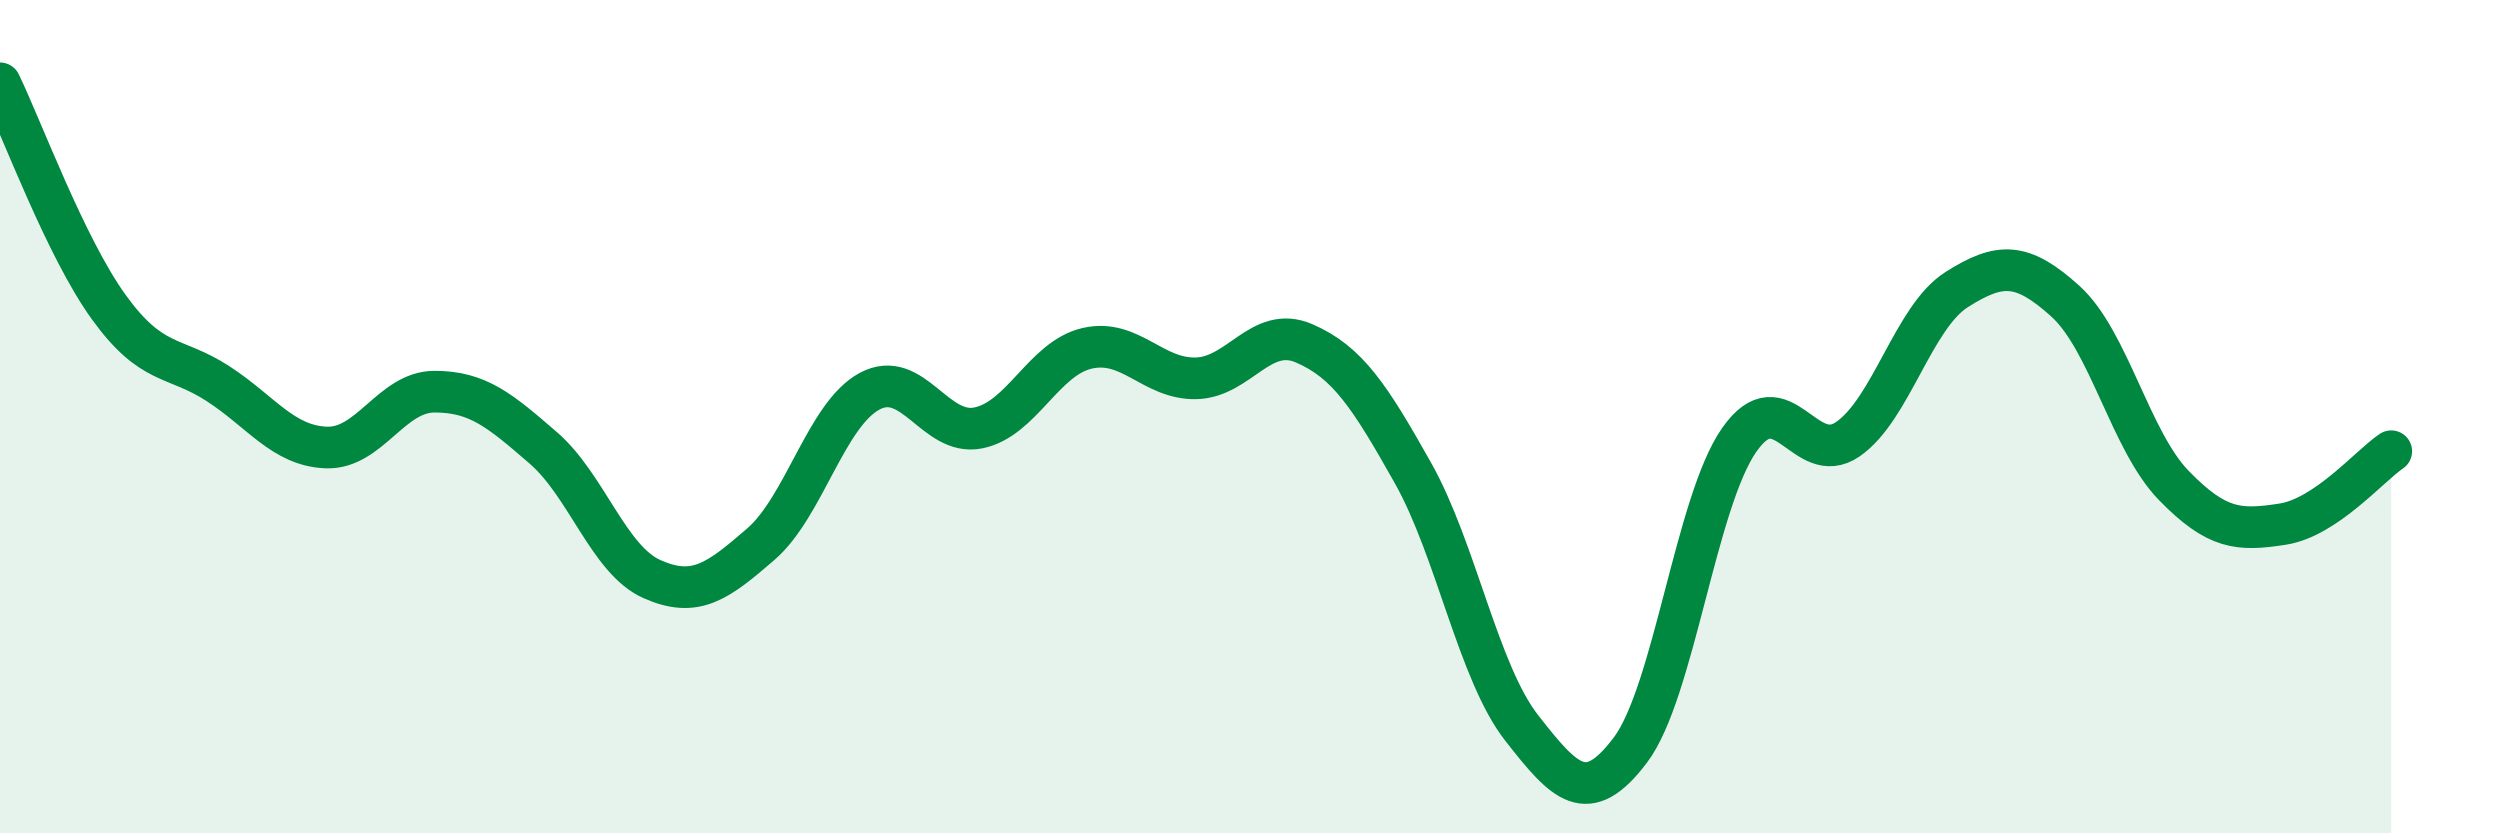
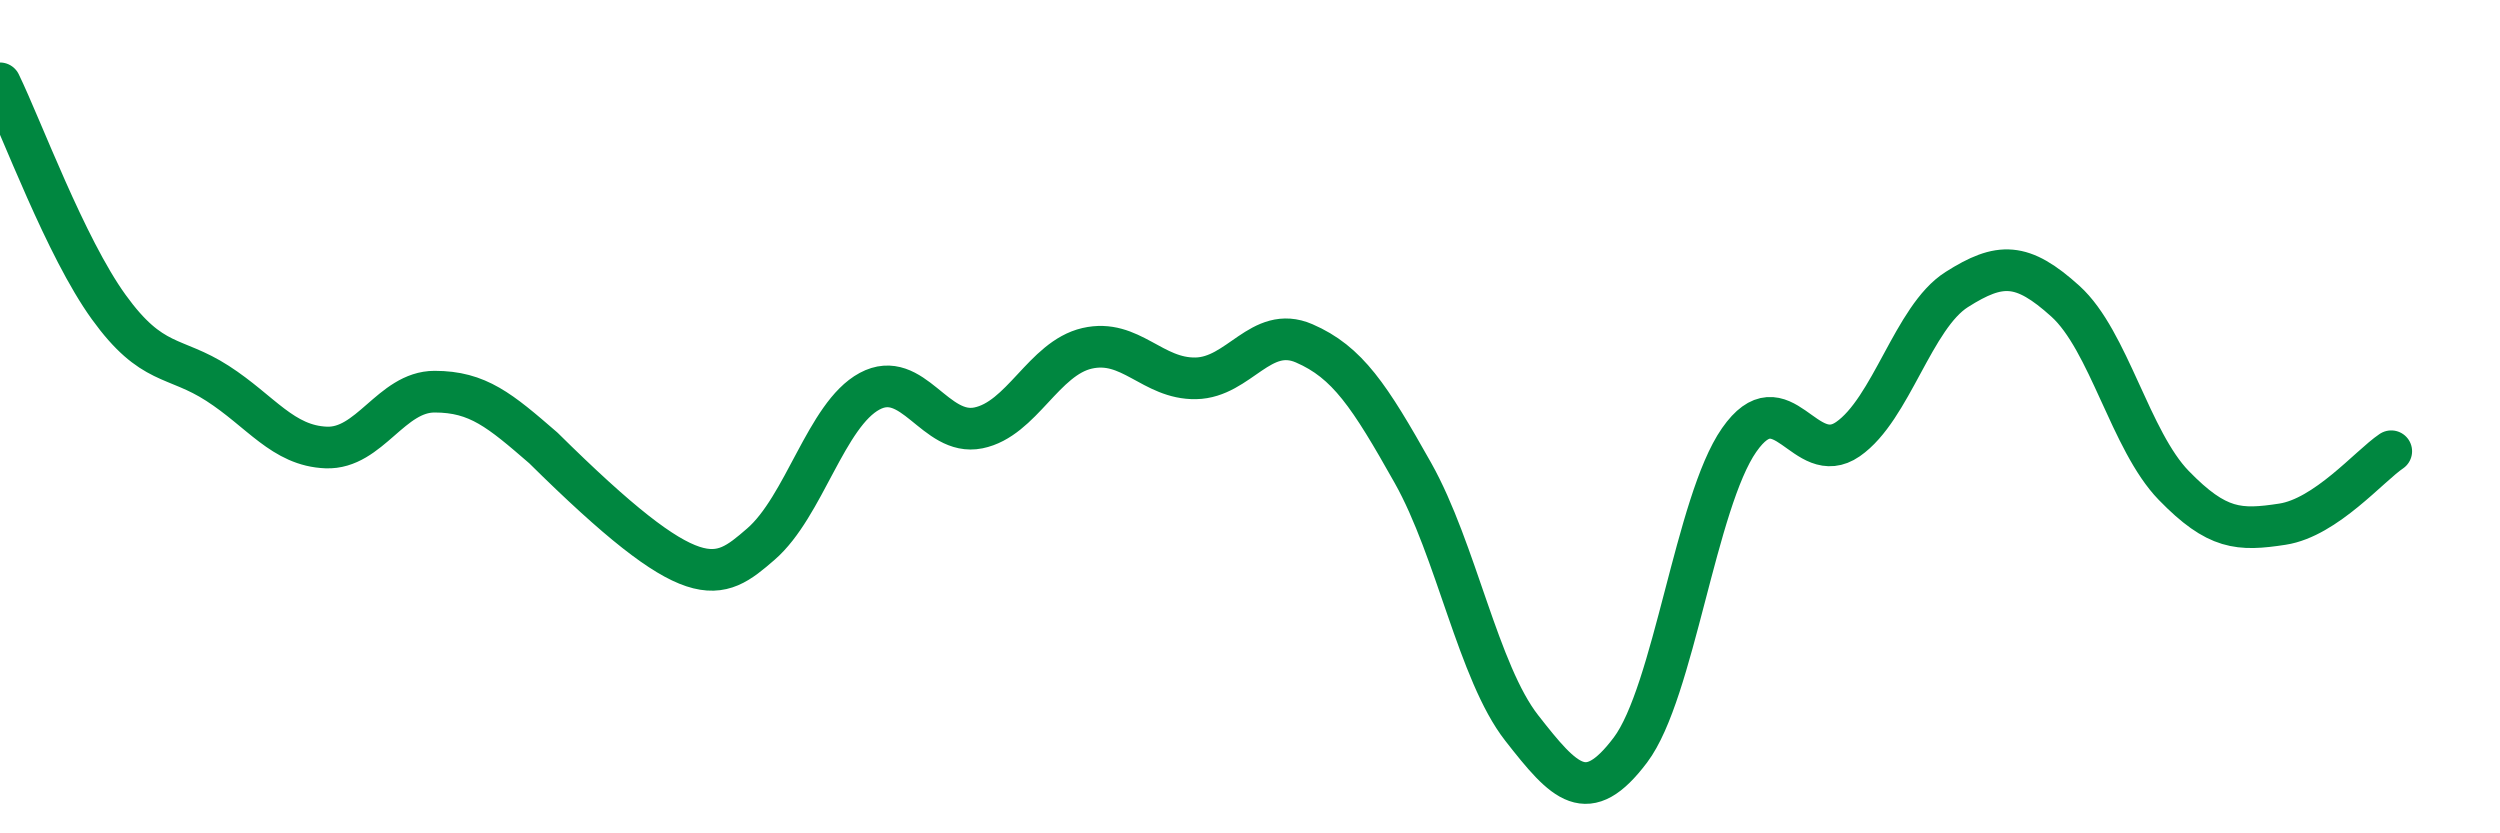
<svg xmlns="http://www.w3.org/2000/svg" width="60" height="20" viewBox="0 0 60 20">
-   <path d="M 0,2 C 0.52,3.07 1.57,5.93 2.61,7.37 C 3.65,8.81 4.18,8.53 5.22,9.2 C 6.26,9.87 6.79,10.7 7.83,10.74 C 8.87,10.78 9.39,9.4 10.43,9.4 C 11.47,9.4 12,9.85 13.04,10.75 C 14.08,11.65 14.61,13.44 15.65,13.9 C 16.69,14.36 17.22,13.96 18.26,13.06 C 19.3,12.16 19.83,9.95 20.87,9.39 C 21.91,8.83 22.44,10.48 23.48,10.27 C 24.52,10.06 25.05,8.6 26.09,8.36 C 27.13,8.12 27.66,9.1 28.7,9.08 C 29.74,9.06 30.26,7.79 31.3,8.24 C 32.34,8.69 32.87,9.5 33.91,11.35 C 34.95,13.2 35.48,16.14 36.52,17.47 C 37.56,18.8 38.09,19.38 39.13,18 C 40.17,16.62 40.7,12.05 41.74,10.56 C 42.78,9.07 43.31,11.26 44.35,10.54 C 45.39,9.82 45.92,7.61 46.96,6.95 C 48,6.29 48.53,6.29 49.57,7.23 C 50.61,8.17 51.13,10.58 52.17,11.65 C 53.21,12.72 53.74,12.74 54.78,12.58 C 55.82,12.42 56.87,11.18 57.39,10.83L57.39 20L0 20Z" fill="#008740" opacity="0.1" stroke-linecap="round" stroke-linejoin="round" />
-   <path d="M 0,2 C 0.52,3.07 1.57,5.93 2.61,7.37 C 3.65,8.81 4.18,8.53 5.22,9.2 C 6.26,9.87 6.79,10.7 7.83,10.74 C 8.87,10.78 9.39,9.4 10.43,9.4 C 11.47,9.4 12,9.85 13.04,10.75 C 14.08,11.65 14.61,13.44 15.65,13.9 C 16.69,14.36 17.22,13.96 18.26,13.06 C 19.3,12.16 19.83,9.95 20.87,9.39 C 21.91,8.83 22.44,10.48 23.48,10.27 C 24.52,10.06 25.05,8.6 26.09,8.36 C 27.13,8.12 27.66,9.1 28.7,9.08 C 29.74,9.06 30.26,7.79 31.3,8.24 C 32.34,8.69 32.87,9.5 33.91,11.35 C 34.95,13.2 35.48,16.14 36.52,17.47 C 37.56,18.8 38.09,19.38 39.13,18 C 40.17,16.62 40.7,12.05 41.74,10.56 C 42.78,9.07 43.31,11.26 44.35,10.54 C 45.39,9.82 45.92,7.61 46.96,6.95 C 48,6.29 48.53,6.29 49.57,7.23 C 50.61,8.17 51.13,10.58 52.17,11.65 C 53.21,12.72 53.74,12.74 54.78,12.58 C 55.82,12.42 56.87,11.18 57.39,10.83" stroke="#008740" stroke-width="1" fill="none" stroke-linecap="round" stroke-linejoin="round" />
+   <path d="M 0,2 C 0.52,3.07 1.57,5.93 2.61,7.37 C 3.65,8.81 4.18,8.53 5.22,9.2 C 6.26,9.87 6.79,10.7 7.83,10.74 C 8.87,10.78 9.39,9.4 10.43,9.4 C 11.47,9.4 12,9.85 13.04,10.75 C 16.69,14.36 17.22,13.96 18.26,13.06 C 19.3,12.16 19.83,9.95 20.87,9.39 C 21.91,8.83 22.44,10.48 23.48,10.27 C 24.52,10.06 25.05,8.6 26.09,8.36 C 27.13,8.12 27.66,9.1 28.7,9.08 C 29.74,9.06 30.26,7.79 31.3,8.24 C 32.34,8.69 32.87,9.5 33.91,11.35 C 34.95,13.2 35.48,16.14 36.52,17.47 C 37.56,18.8 38.09,19.38 39.13,18 C 40.17,16.62 40.7,12.05 41.74,10.56 C 42.78,9.07 43.31,11.26 44.35,10.54 C 45.39,9.82 45.92,7.61 46.96,6.95 C 48,6.29 48.53,6.29 49.57,7.23 C 50.61,8.17 51.13,10.58 52.17,11.65 C 53.21,12.72 53.74,12.74 54.78,12.58 C 55.82,12.42 56.87,11.18 57.39,10.83" stroke="#008740" stroke-width="1" fill="none" stroke-linecap="round" stroke-linejoin="round" />
</svg>